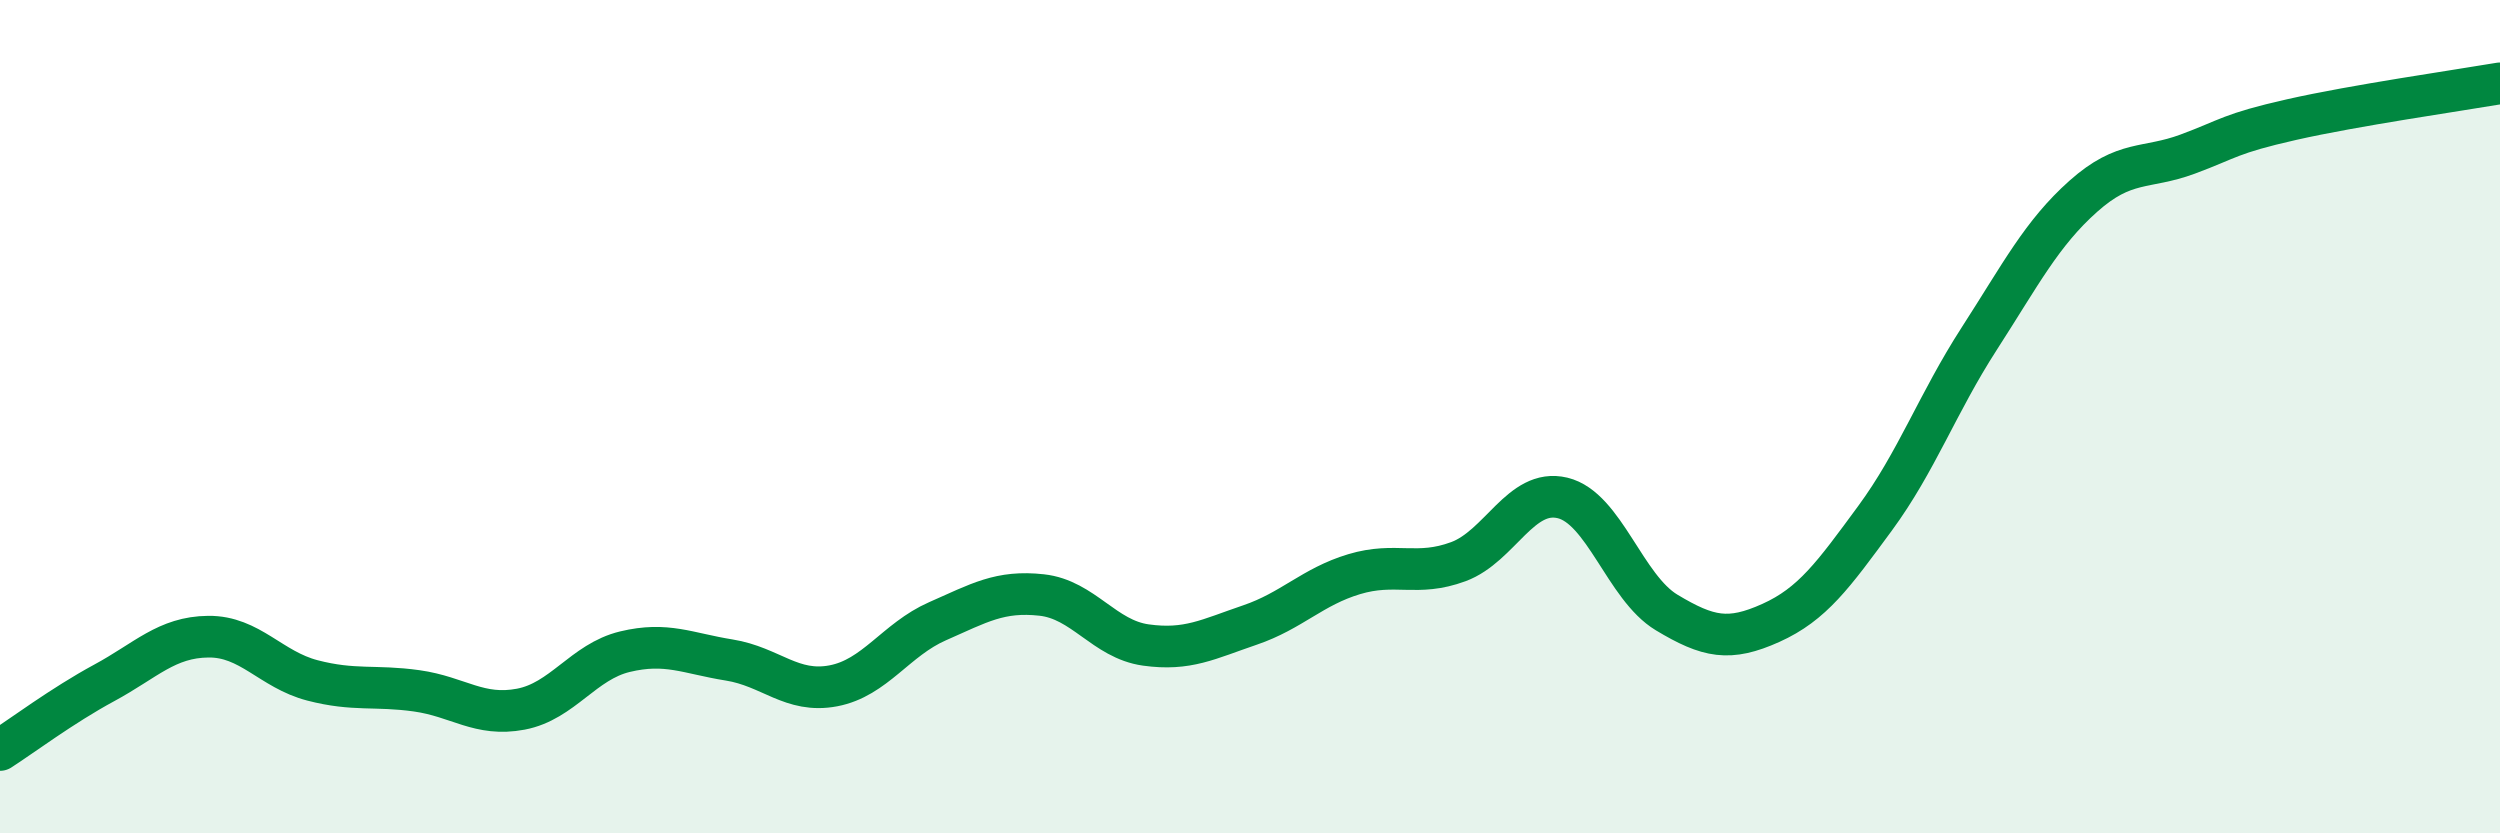
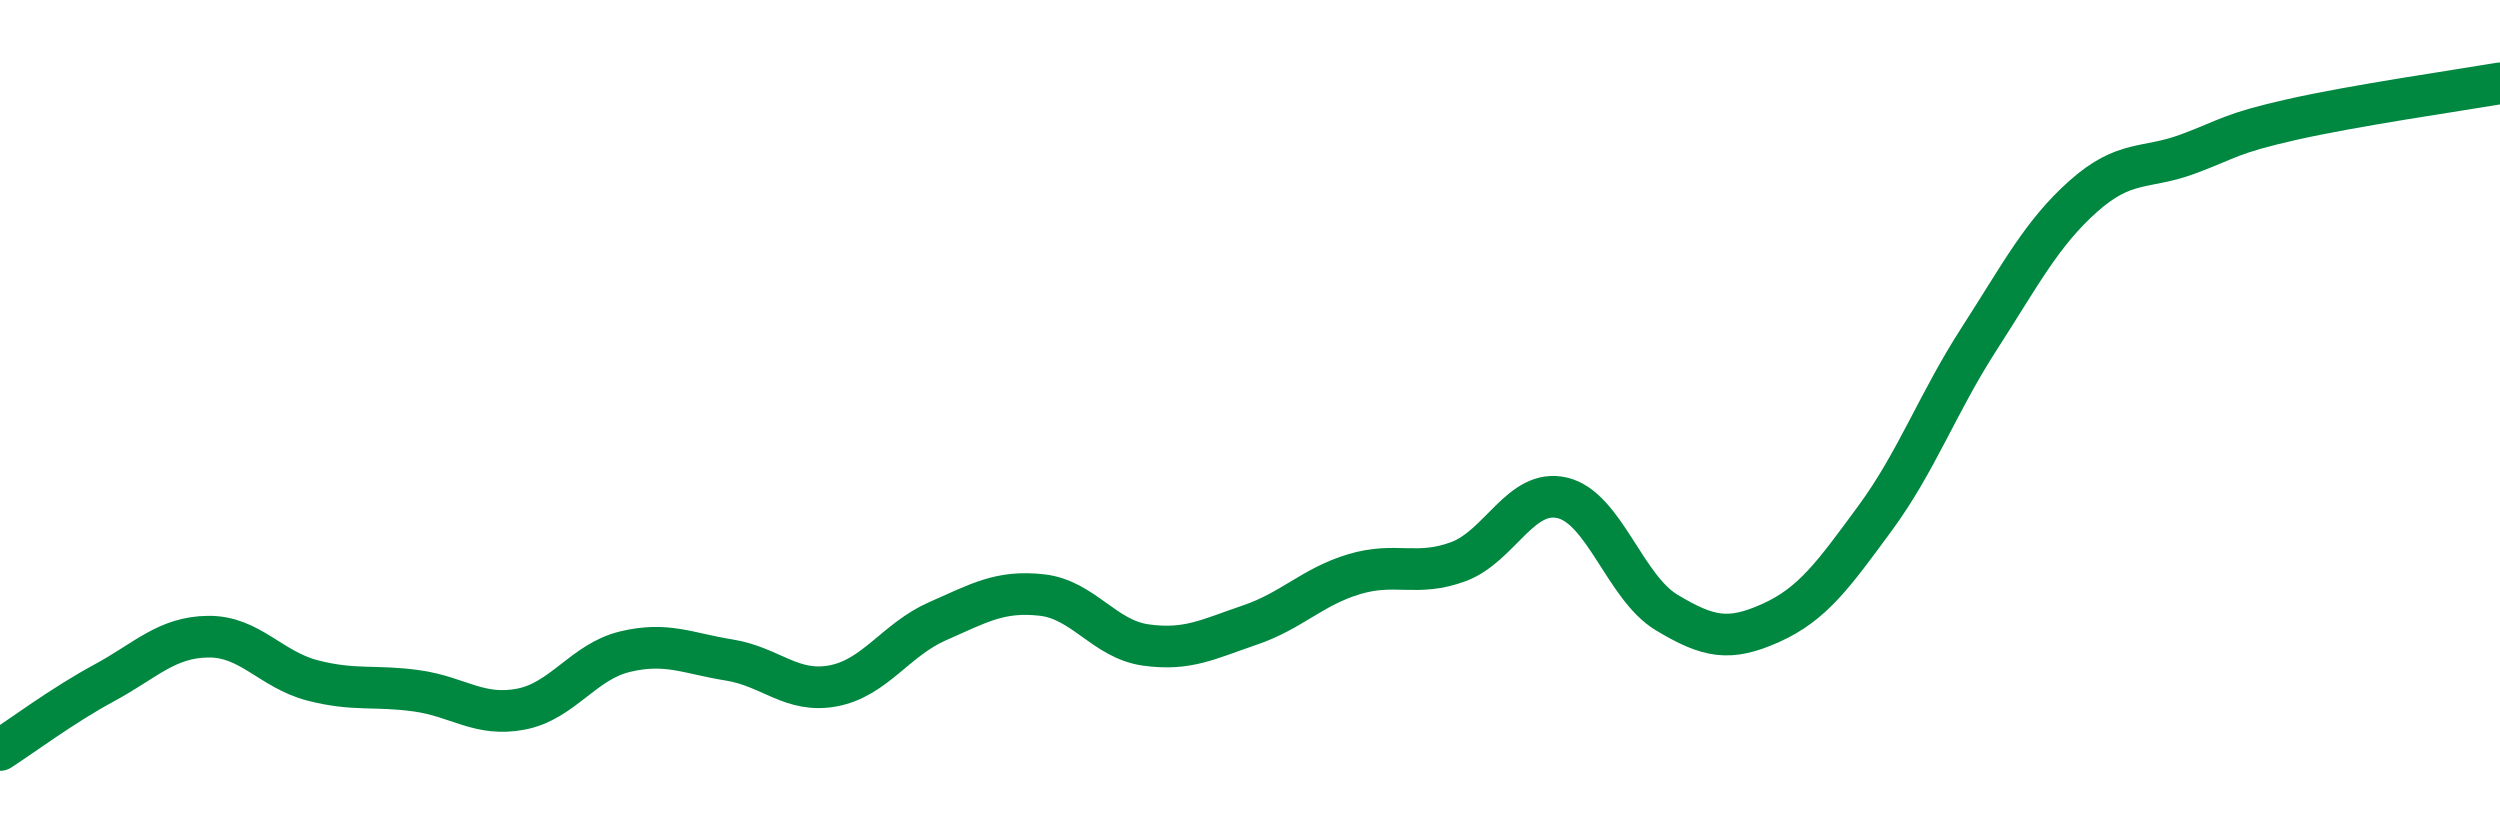
<svg xmlns="http://www.w3.org/2000/svg" width="60" height="20" viewBox="0 0 60 20">
-   <path d="M 0,18 C 0.5,17.68 1.5,16.93 2.5,16.39 C 3.5,15.85 4,15.29 5,15.28 C 6,15.27 6.5,16.07 7.5,16.33 C 8.5,16.59 9,16.44 10,16.58 C 11,16.72 11.5,17.21 12.5,17.02 C 13.5,16.83 14,15.88 15,15.64 C 16,15.4 16.5,15.68 17.5,15.84 C 18.5,16 19,16.65 20,16.46 C 21,16.27 21.5,15.35 22.5,14.91 C 23.5,14.47 24,14.17 25,14.28 C 26,14.39 26.5,15.34 27.5,15.48 C 28.5,15.62 29,15.34 30,15 C 31,14.66 31.5,14.08 32.5,13.78 C 33.5,13.48 34,13.85 35,13.48 C 36,13.11 36.5,11.71 37.5,11.95 C 38.5,12.19 39,14.1 40,14.7 C 41,15.3 41.5,15.4 42.5,14.95 C 43.5,14.5 44,13.8 45,12.44 C 46,11.08 46.5,9.68 47.5,8.13 C 48.5,6.58 49,5.6 50,4.71 C 51,3.82 51.5,4.07 52.5,3.7 C 53.5,3.33 53.5,3.21 55,2.87 C 56.5,2.53 59,2.17 60,2L60 20L0 20Z" fill="#008740" opacity="0.1" stroke-linecap="round" stroke-linejoin="round" />
  <path d="M 0,18 C 0.5,17.68 1.5,16.93 2.5,16.39 C 3.5,15.85 4,15.29 5,15.28 C 6,15.27 6.5,16.07 7.5,16.33 C 8.5,16.59 9,16.44 10,16.58 C 11,16.72 11.5,17.21 12.5,17.02 C 13.5,16.83 14,15.88 15,15.64 C 16,15.4 16.5,15.68 17.5,15.84 C 18.5,16 19,16.65 20,16.46 C 21,16.27 21.5,15.35 22.5,14.91 C 23.5,14.47 24,14.17 25,14.28 C 26,14.39 26.5,15.34 27.5,15.48 C 28.5,15.62 29,15.34 30,15 C 31,14.66 31.5,14.08 32.5,13.78 C 33.5,13.48 34,13.85 35,13.48 C 36,13.11 36.5,11.71 37.5,11.95 C 38.5,12.19 39,14.1 40,14.7 C 41,15.3 41.5,15.4 42.5,14.95 C 43.5,14.5 44,13.8 45,12.44 C 46,11.08 46.5,9.68 47.5,8.13 C 48.5,6.58 49,5.6 50,4.71 C 51,3.82 51.5,4.07 52.5,3.7 C 53.5,3.33 53.5,3.21 55,2.87 C 56.5,2.53 59,2.17 60,2" stroke="#008740" stroke-width="1" fill="none" stroke-linecap="round" stroke-linejoin="round" />
</svg>